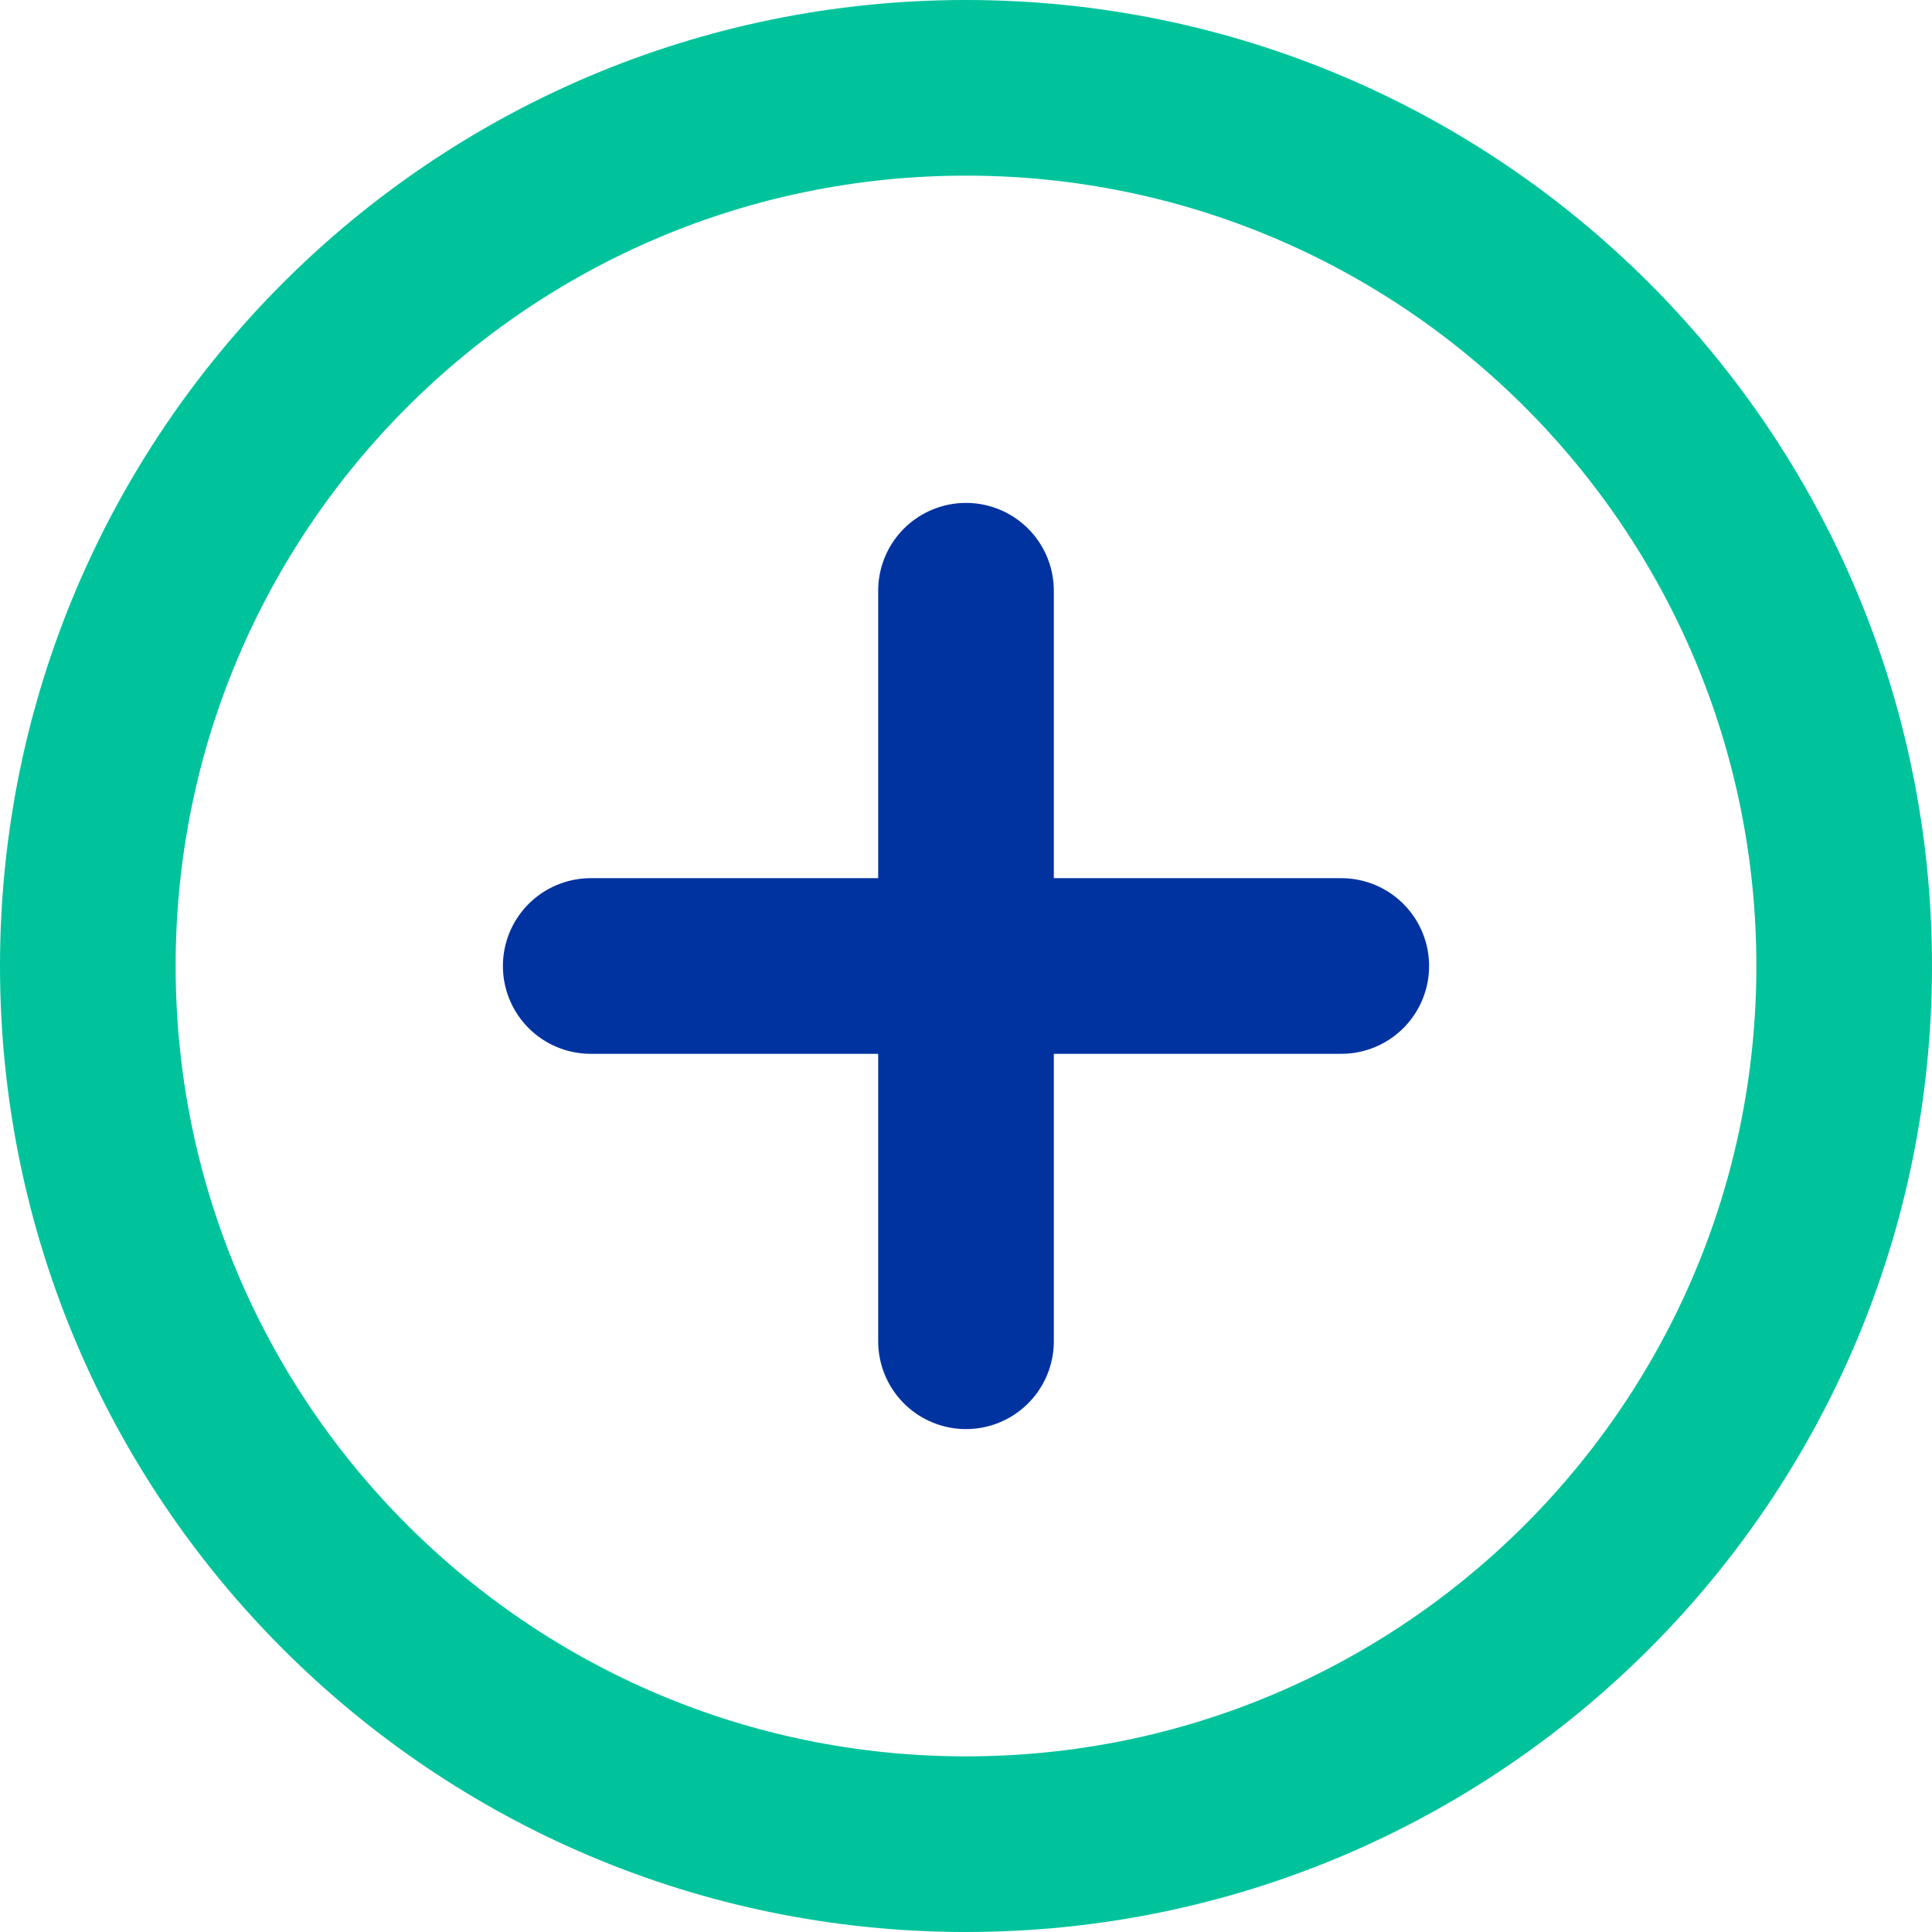
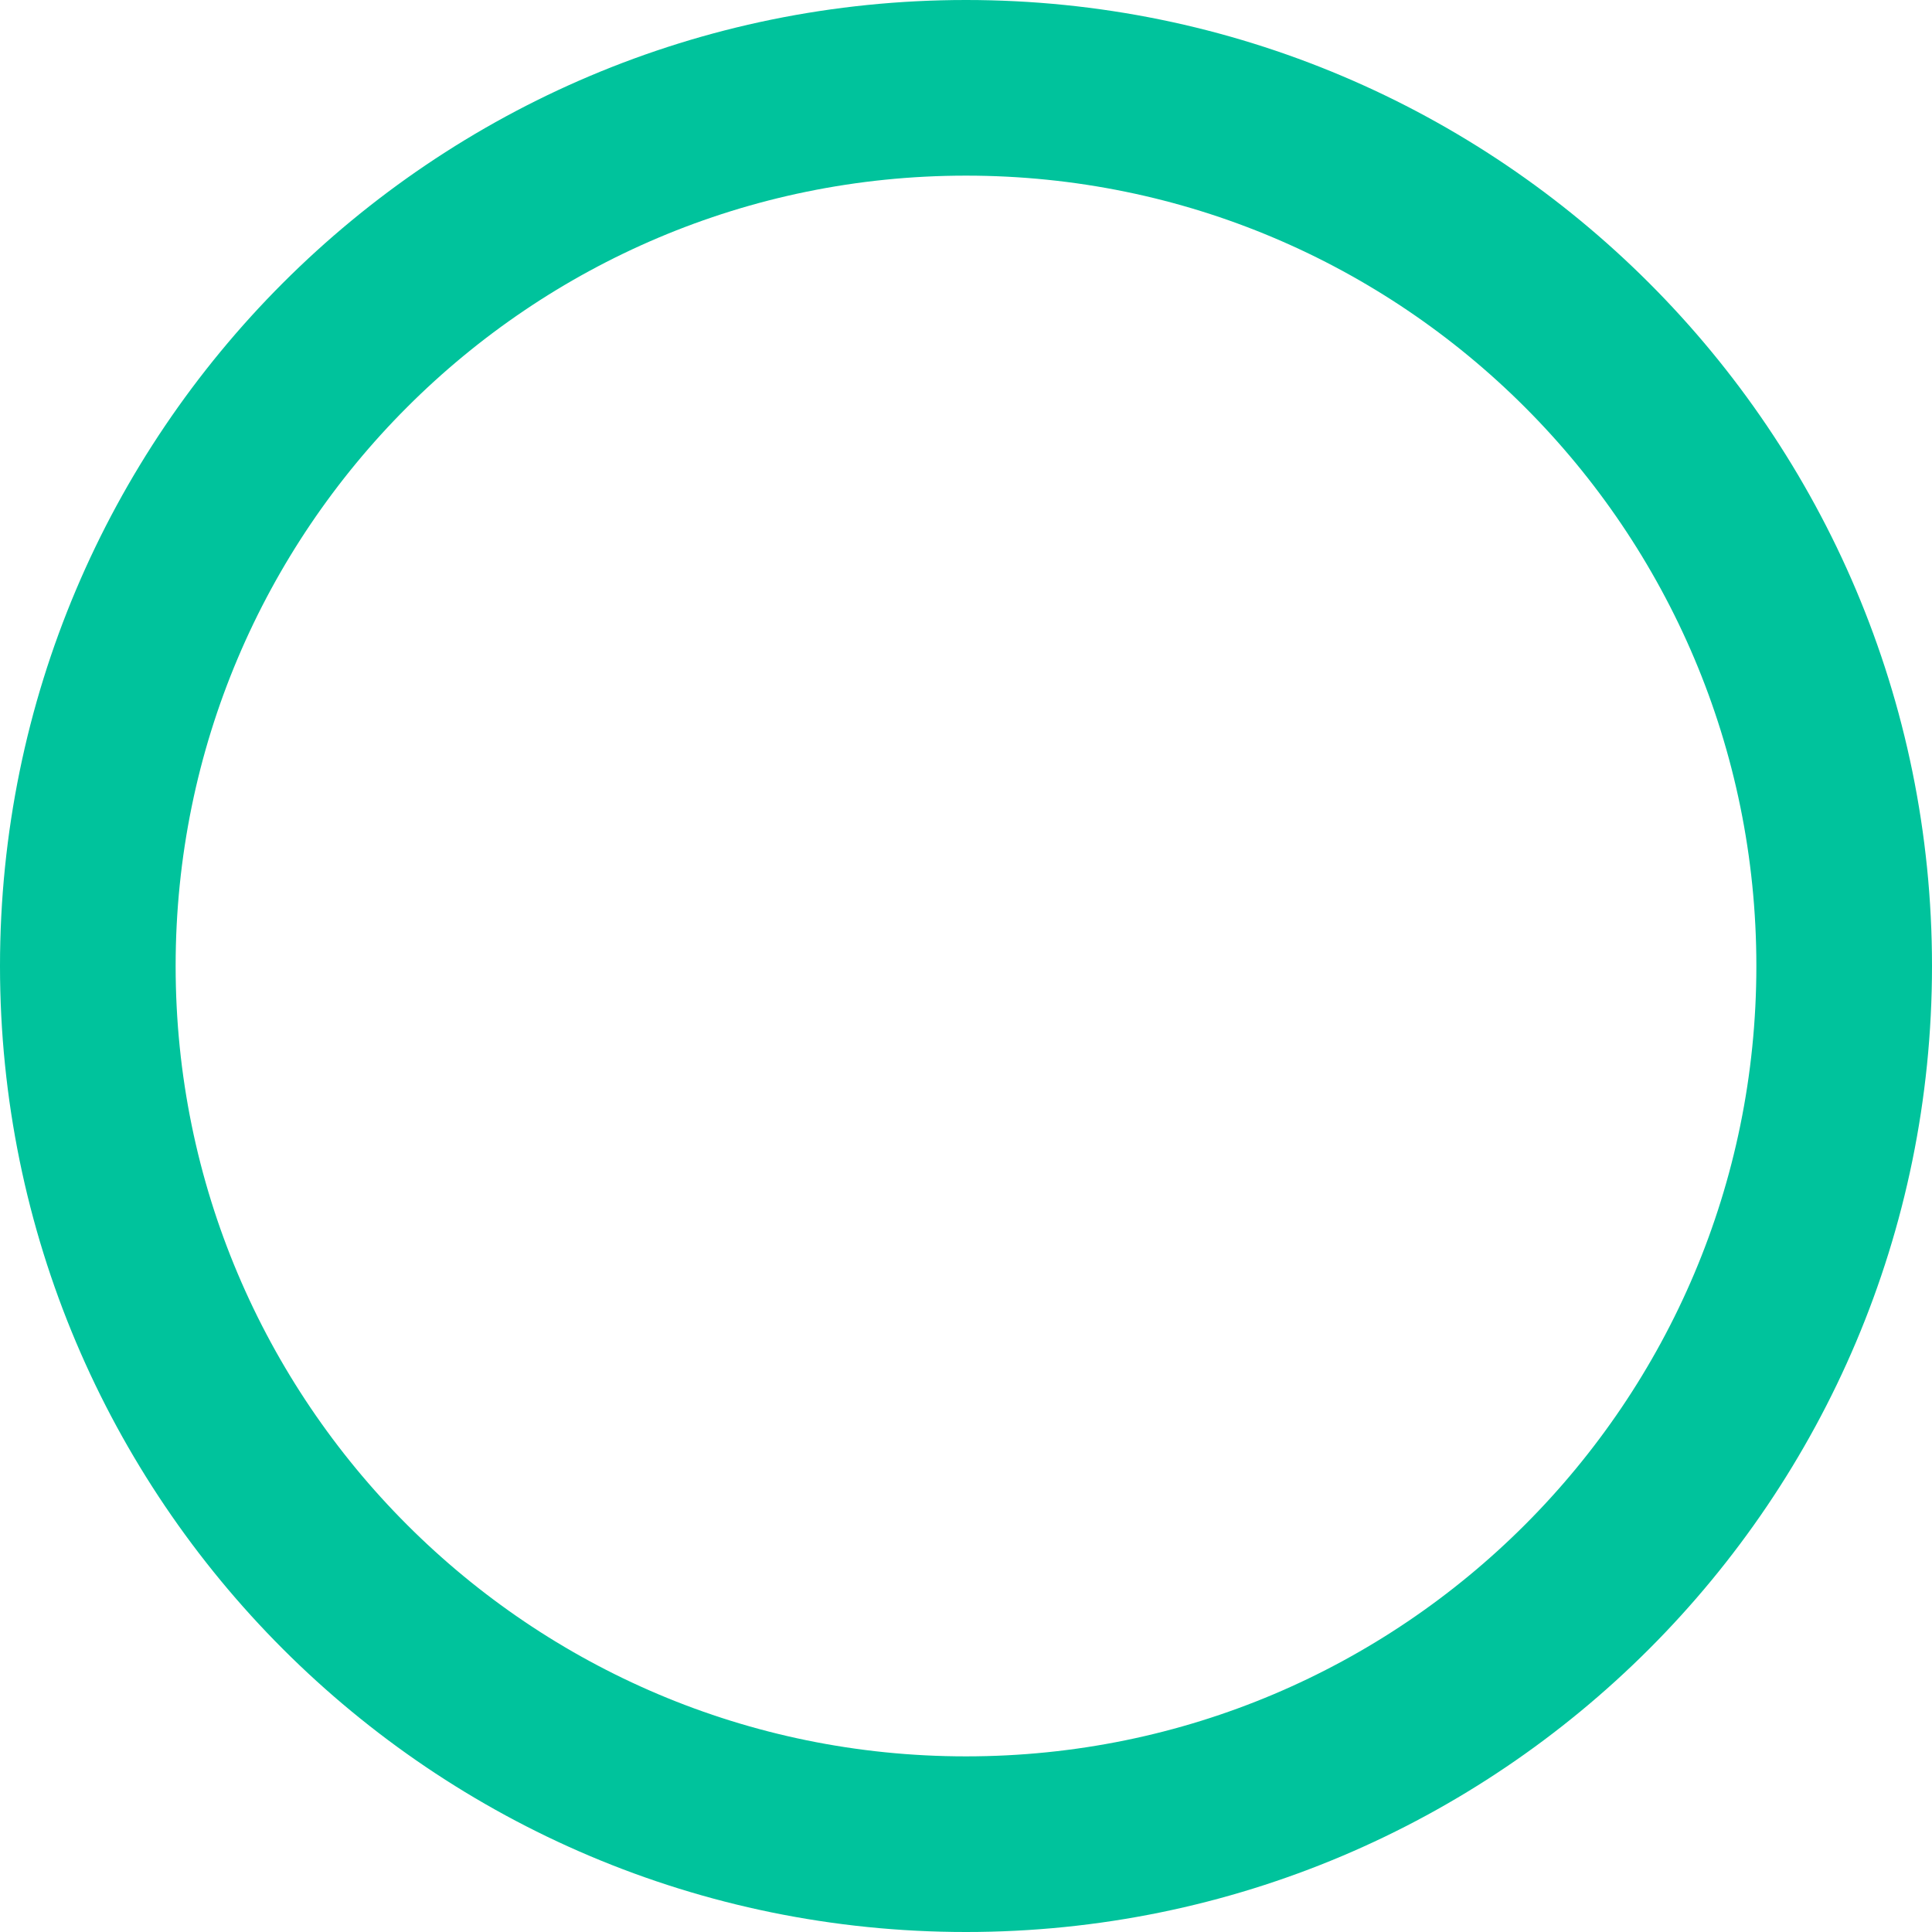
<svg xmlns="http://www.w3.org/2000/svg" width="33" height="33" viewBox="0 0 33 33" fill="none">
-   <path d="M16.5 10.09V22.91" stroke="#0033A0" stroke-width="3" stroke-miterlimit="10" stroke-linecap="round" stroke-linejoin="round" />
-   <path d="M10.09 16.5H22.91" stroke="#0033A0" stroke-width="3" stroke-miterlimit="10" stroke-linecap="round" stroke-linejoin="round" />
  <path d="M16.5 31.5C24.784 31.5 31.5 24.784 31.5 16.5C31.5 8.216 24.784 1.5 16.5 1.5C8.216 1.5 1.5 8.216 1.5 16.5C1.5 24.784 8.216 31.5 16.5 31.5Z" stroke="#00C39C" stroke-width="3" stroke-miterlimit="10" stroke-linecap="round" stroke-linejoin="round" />
</svg>